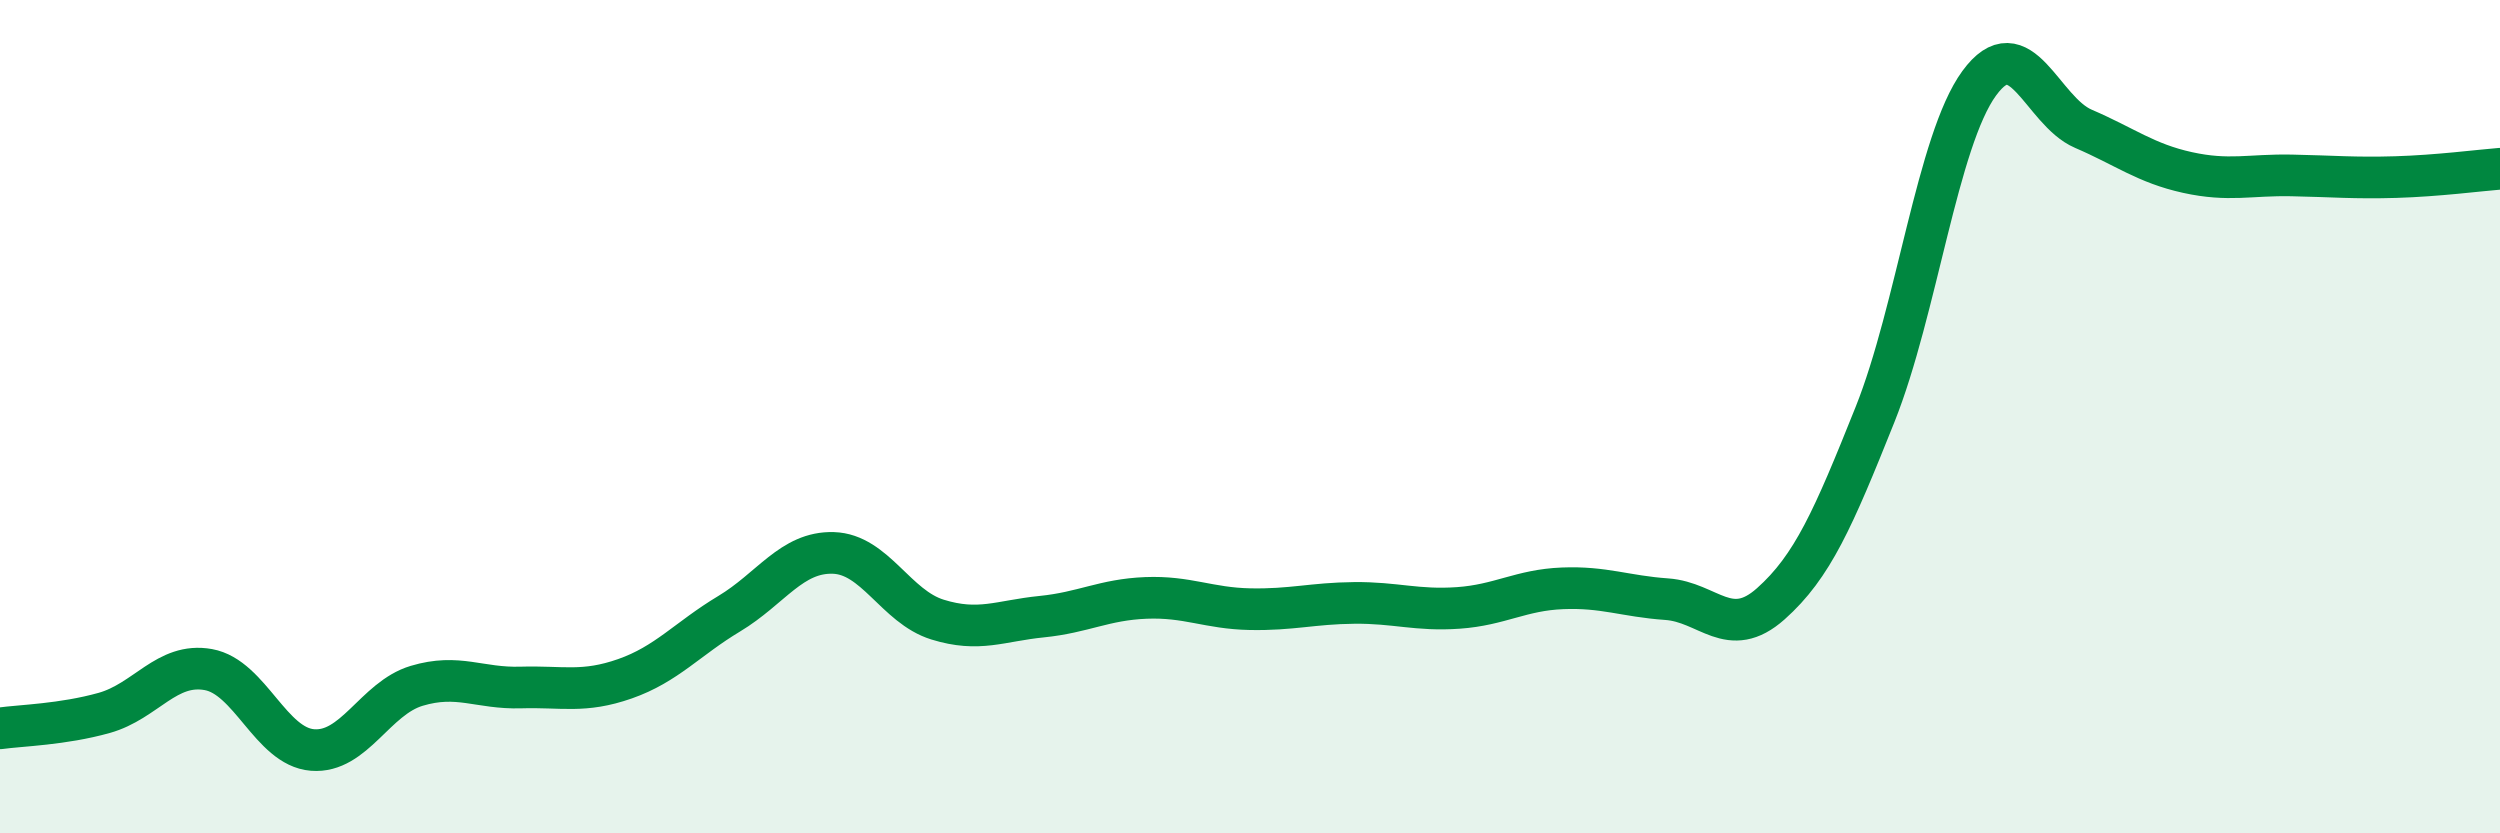
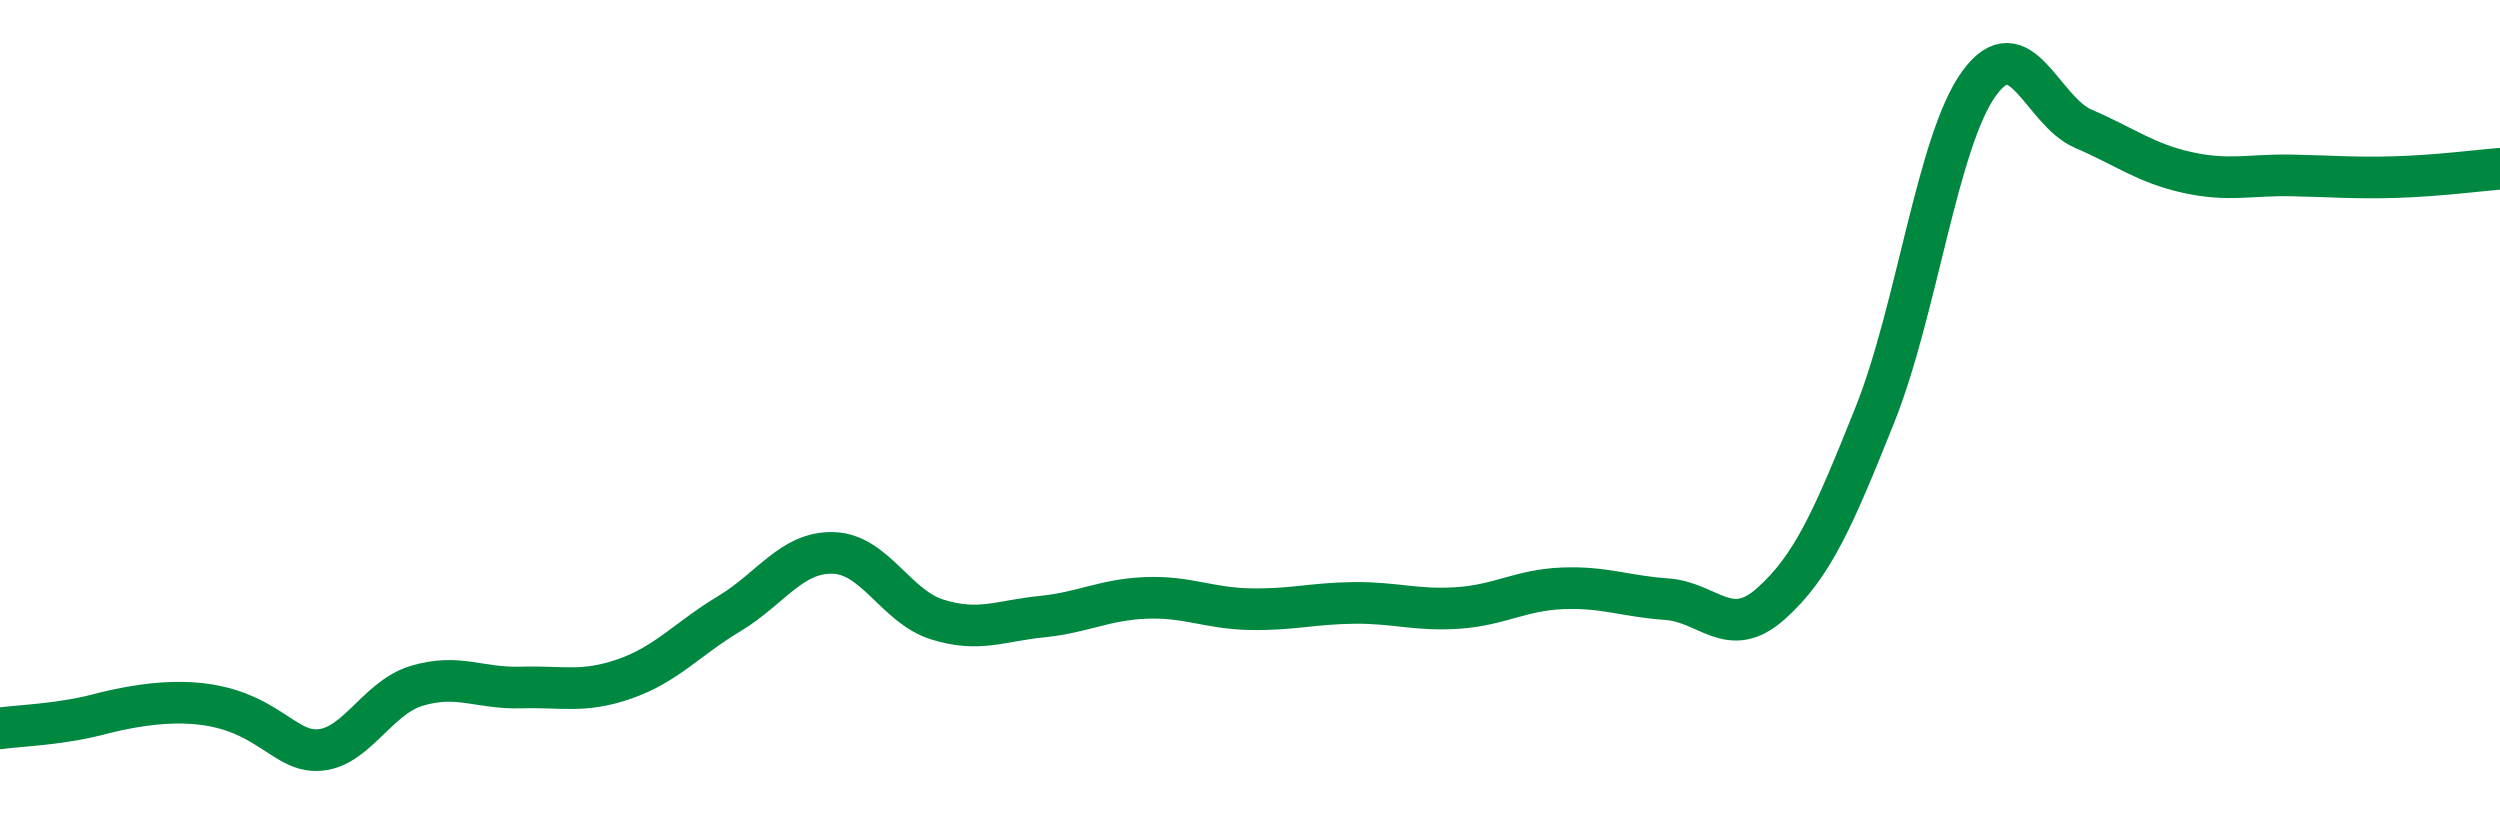
<svg xmlns="http://www.w3.org/2000/svg" width="60" height="20" viewBox="0 0 60 20">
-   <path d="M 0,17.48 C 0.5,17.41 1.5,17.39 2.5,17.11 C 3.5,16.83 4,15.89 5,16.07 C 6,16.25 6.5,17.92 7.5,18 C 8.5,18.08 9,16.76 10,16.46 C 11,16.16 11.5,16.53 12.5,16.5 C 13.5,16.47 14,16.64 15,16.29 C 16,15.94 16.5,15.33 17.5,14.73 C 18.5,14.13 19,13.24 20,13.27 C 21,13.3 21.5,14.56 22.5,14.87 C 23.5,15.18 24,14.9 25,14.8 C 26,14.7 26.5,14.39 27.5,14.35 C 28.5,14.31 29,14.6 30,14.62 C 31,14.64 31.5,14.48 32.5,14.47 C 33.5,14.46 34,14.66 35,14.59 C 36,14.52 36.5,14.16 37.5,14.12 C 38.5,14.08 39,14.31 40,14.38 C 41,14.45 41.5,15.38 42.5,14.49 C 43.5,13.6 44,12.45 45,9.95 C 46,7.45 46.5,3.37 47.5,2 C 48.5,0.63 49,2.66 50,3.09 C 51,3.52 51.5,3.92 52.5,4.14 C 53.5,4.36 54,4.19 55,4.21 C 56,4.23 56.5,4.28 57.5,4.25 C 58.5,4.22 59.5,4.09 60,4.05L60 20L0 20Z" fill="#008740" opacity="0.1" stroke-linecap="round" stroke-linejoin="round" />
-   <path d="M 0,17.48 C 0.5,17.41 1.5,17.39 2.5,17.11 C 3.5,16.83 4,15.89 5,16.07 C 6,16.25 6.5,17.92 7.5,18 C 8.5,18.08 9,16.76 10,16.46 C 11,16.16 11.5,16.53 12.5,16.5 C 13.5,16.47 14,16.64 15,16.29 C 16,15.94 16.5,15.33 17.5,14.73 C 18.5,14.13 19,13.24 20,13.27 C 21,13.3 21.5,14.56 22.5,14.87 C 23.5,15.18 24,14.9 25,14.8 C 26,14.7 26.5,14.39 27.5,14.35 C 28.5,14.31 29,14.6 30,14.62 C 31,14.64 31.5,14.48 32.5,14.47 C 33.5,14.46 34,14.66 35,14.59 C 36,14.52 36.5,14.16 37.5,14.12 C 38.5,14.08 39,14.31 40,14.38 C 41,14.45 41.5,15.38 42.5,14.49 C 43.5,13.6 44,12.45 45,9.95 C 46,7.45 46.5,3.37 47.5,2 C 48.5,0.63 49,2.66 50,3.09 C 51,3.52 51.5,3.92 52.5,4.14 C 53.5,4.36 54,4.19 55,4.21 C 56,4.23 56.5,4.28 57.5,4.25 C 58.5,4.22 59.5,4.09 60,4.05" stroke="#008740" stroke-width="1" fill="none" stroke-linecap="round" stroke-linejoin="round" />
+   <path d="M 0,17.48 C 0.5,17.41 1.5,17.39 2.5,17.11 C 6,16.25 6.5,17.92 7.5,18 C 8.5,18.08 9,16.76 10,16.46 C 11,16.16 11.5,16.53 12.5,16.5 C 13.5,16.47 14,16.64 15,16.29 C 16,15.94 16.5,15.33 17.5,14.73 C 18.5,14.13 19,13.24 20,13.27 C 21,13.3 21.5,14.56 22.5,14.87 C 23.5,15.18 24,14.9 25,14.8 C 26,14.7 26.5,14.39 27.5,14.35 C 28.5,14.31 29,14.6 30,14.62 C 31,14.64 31.5,14.48 32.5,14.47 C 33.5,14.46 34,14.66 35,14.59 C 36,14.52 36.5,14.16 37.5,14.12 C 38.5,14.08 39,14.31 40,14.38 C 41,14.45 41.5,15.38 42.5,14.49 C 43.5,13.6 44,12.45 45,9.95 C 46,7.45 46.5,3.37 47.5,2 C 48.5,0.63 49,2.66 50,3.09 C 51,3.52 51.5,3.92 52.5,4.14 C 53.5,4.36 54,4.19 55,4.21 C 56,4.23 56.5,4.28 57.5,4.25 C 58.5,4.22 59.5,4.09 60,4.05" stroke="#008740" stroke-width="1" fill="none" stroke-linecap="round" stroke-linejoin="round" />
</svg>